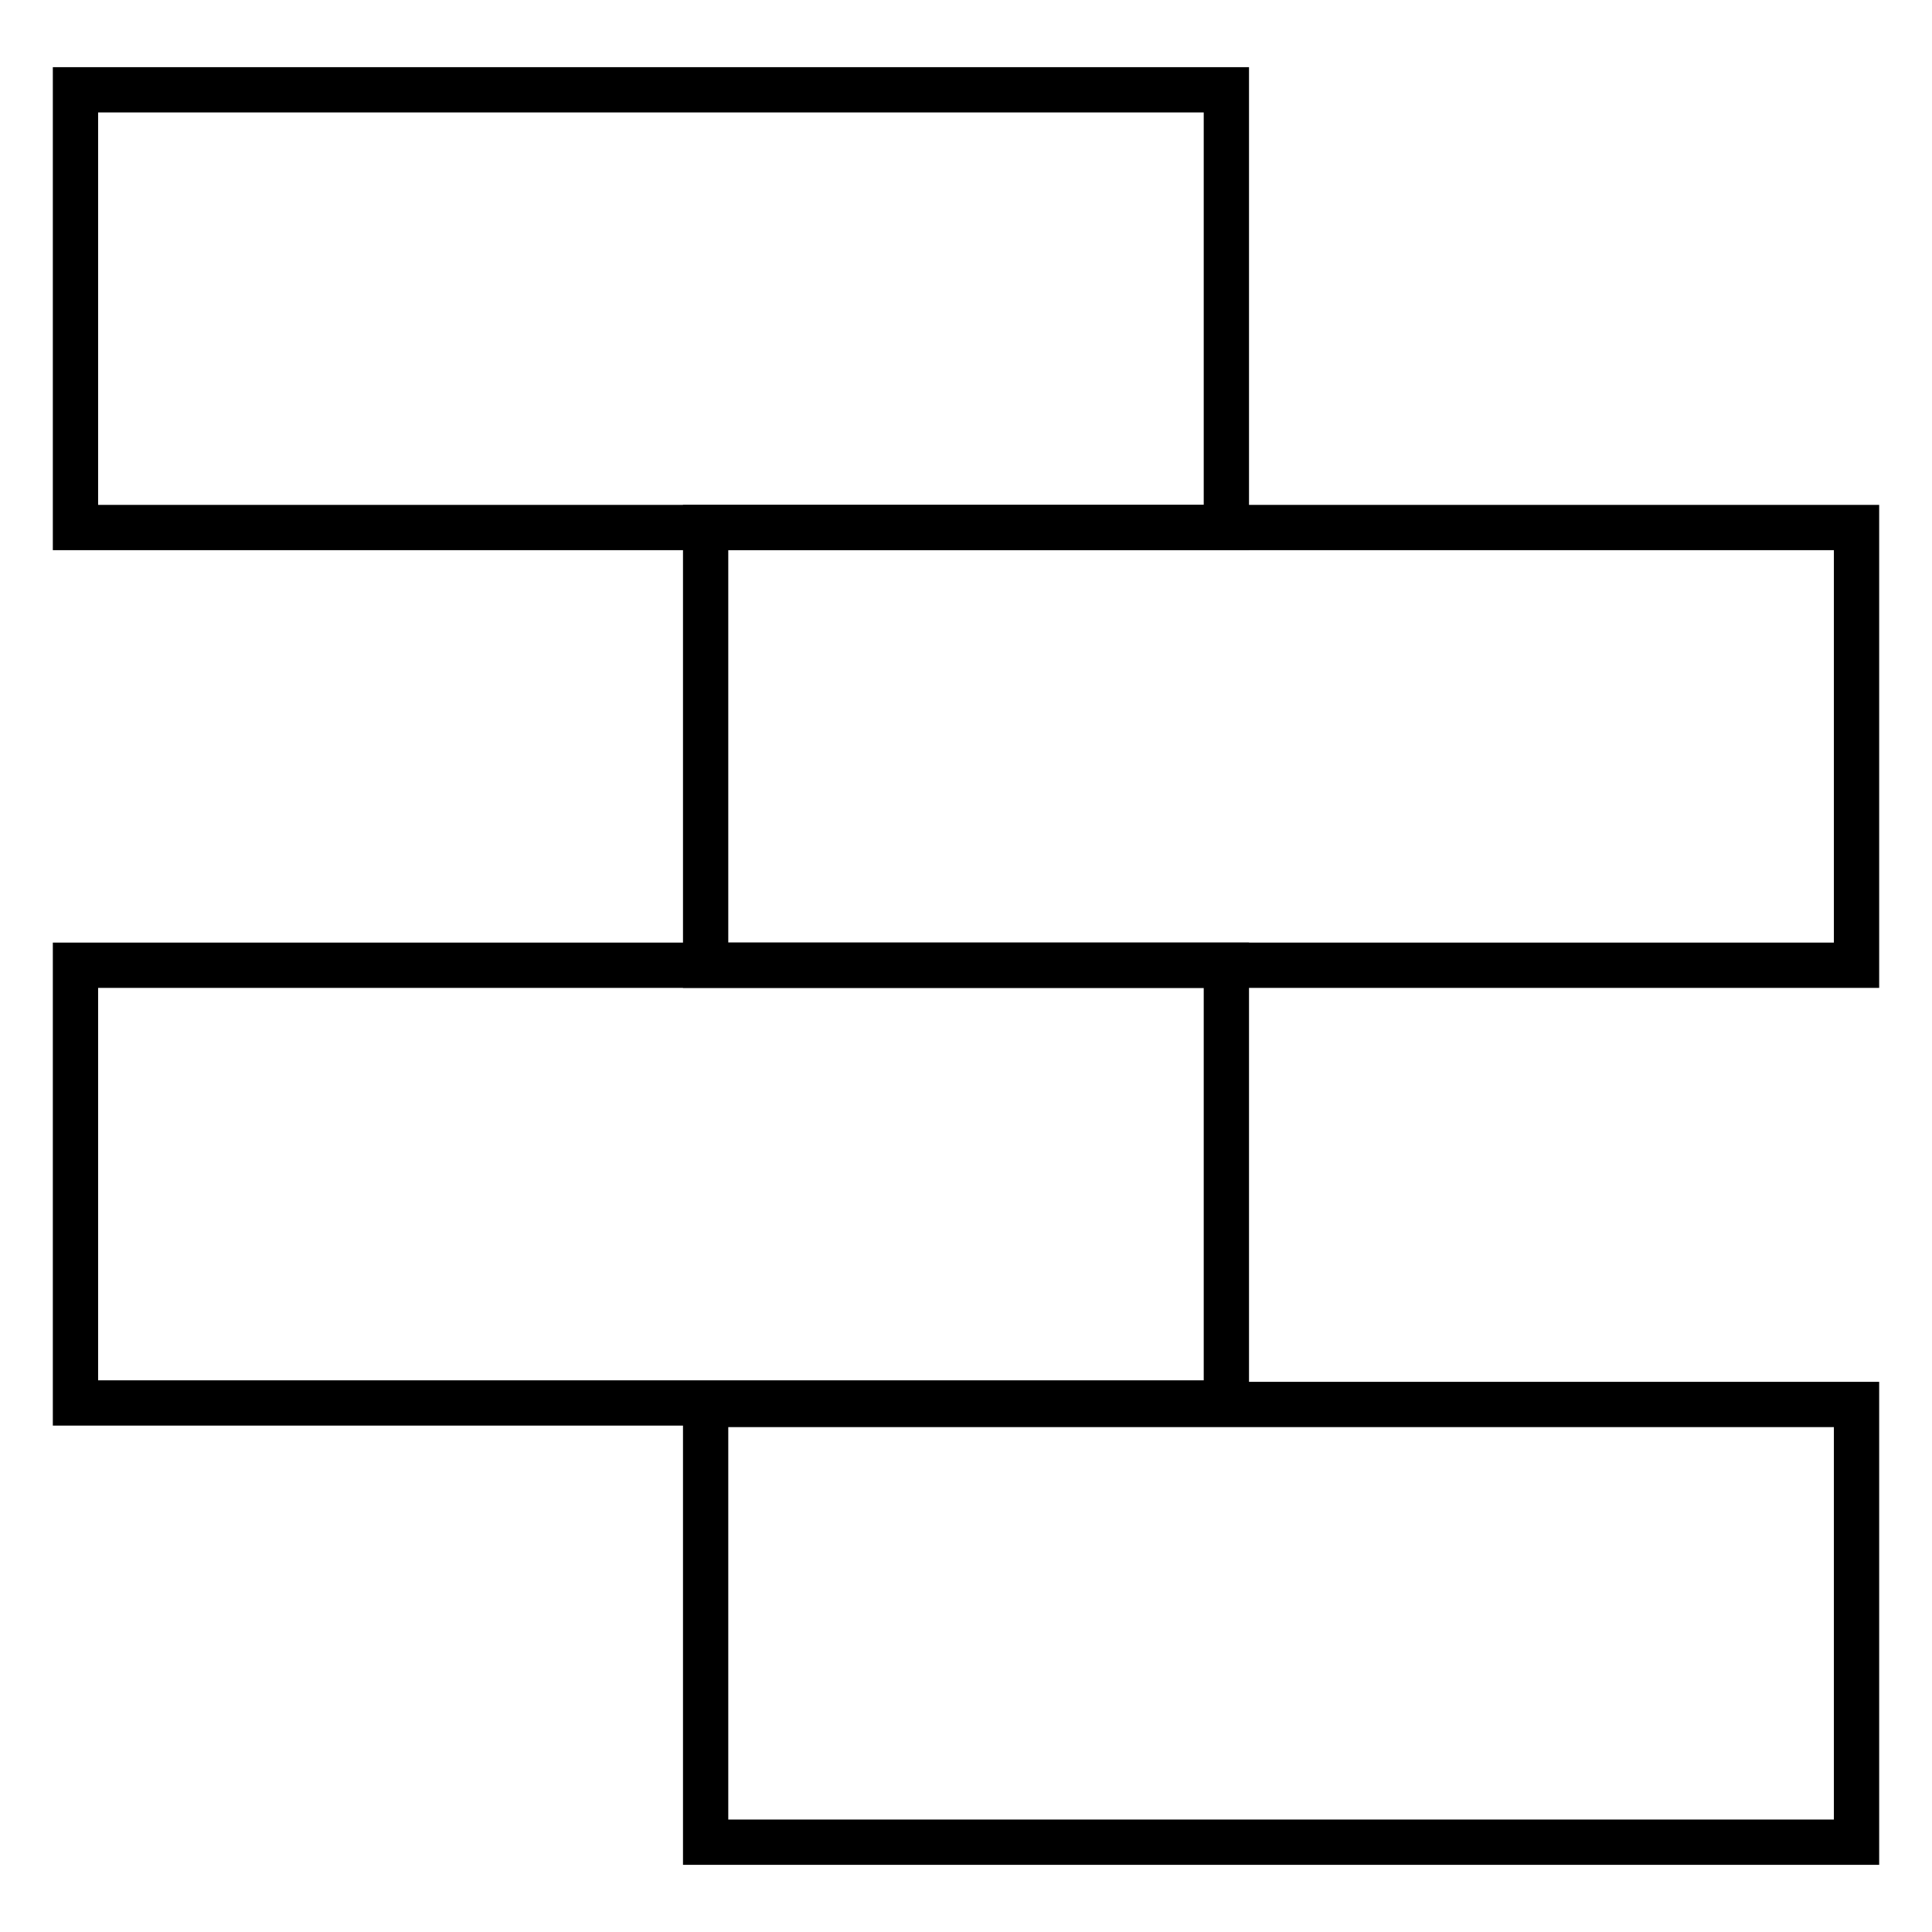
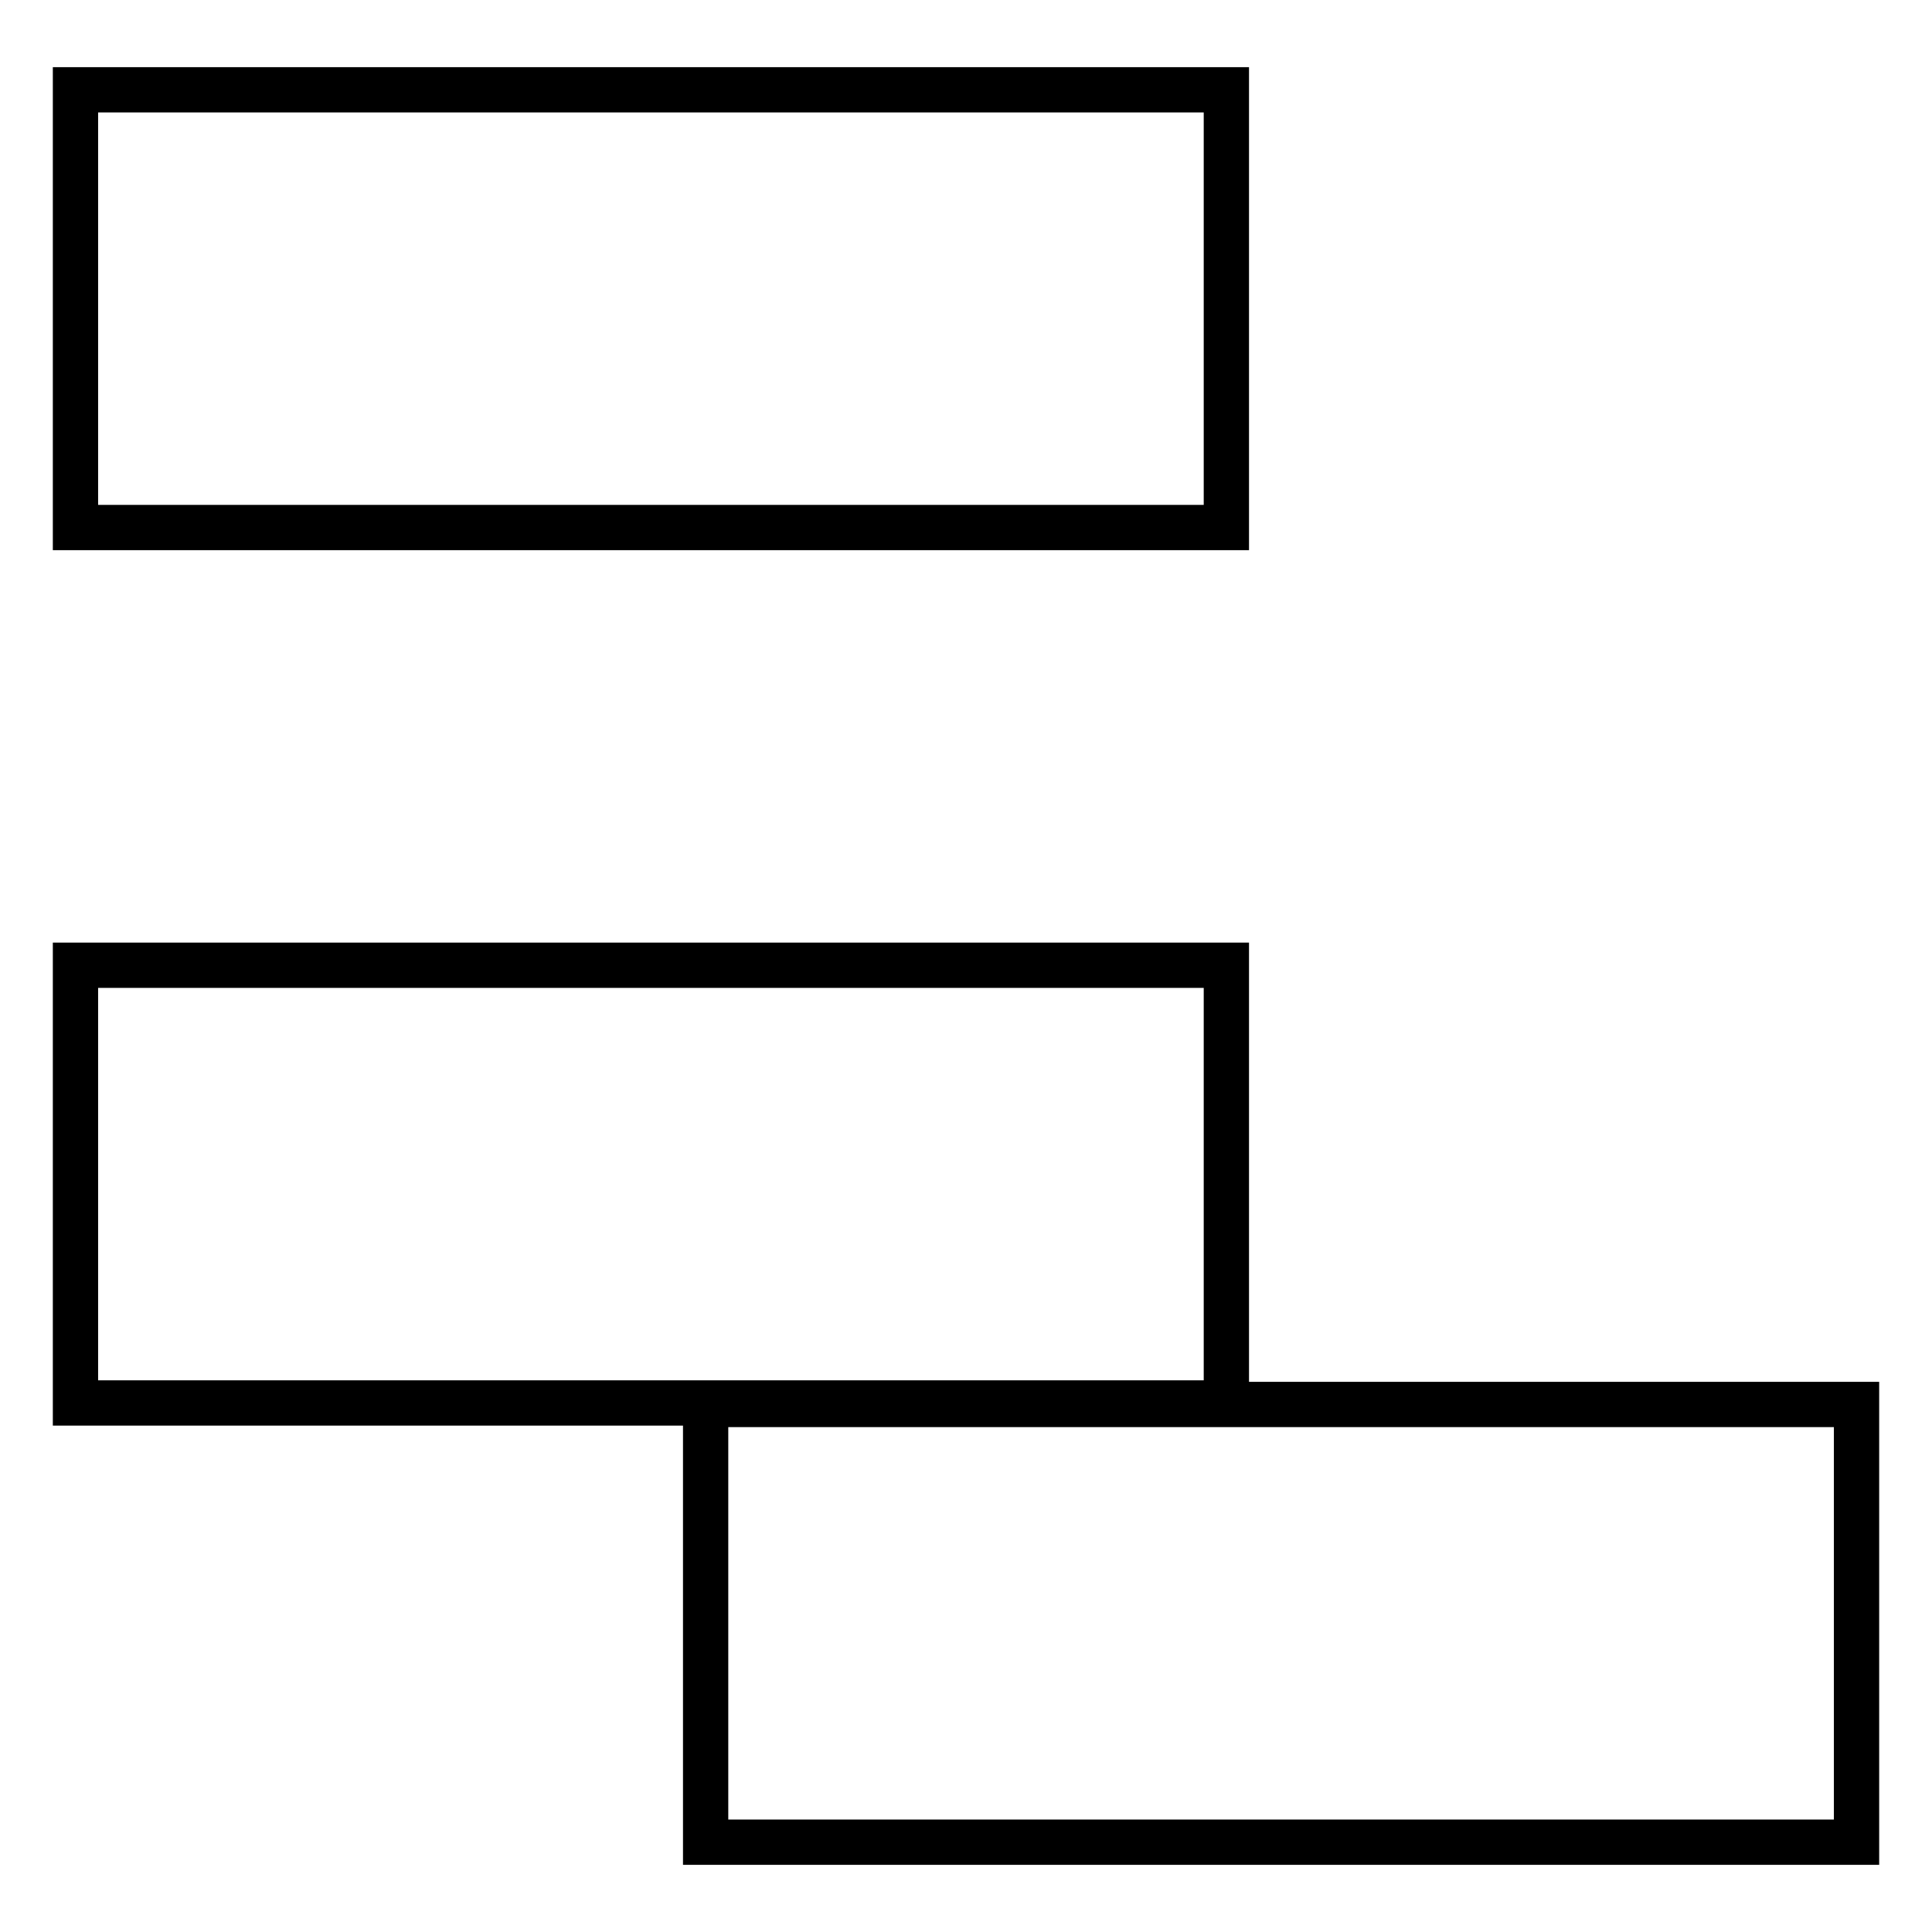
<svg xmlns="http://www.w3.org/2000/svg" version="1.1" x="0px" y="0px" viewBox="0 0 256 256" enable-background="new 0 0 256 256" xml:space="preserve">
  <g>
    <g>
      <path stroke-width="6" fill-opacity="0" stroke="#000000" d="M10,11.9h152.5v58H10V11.9z" />
-       <path stroke-width="6" fill-opacity="0" stroke="#000000" d="M93.5,69.9H246v58H93.5V69.9z" />
      <path stroke-width="6" fill-opacity="0" stroke="#000000" d="M10,127.9h152.5v58H10V127.9L10,127.9z" />
      <path stroke-width="6" fill-opacity="0" stroke="#000000" d="M93.5,186.1H246v58H93.5V186.1z" />
    </g>
  </g>
</svg>